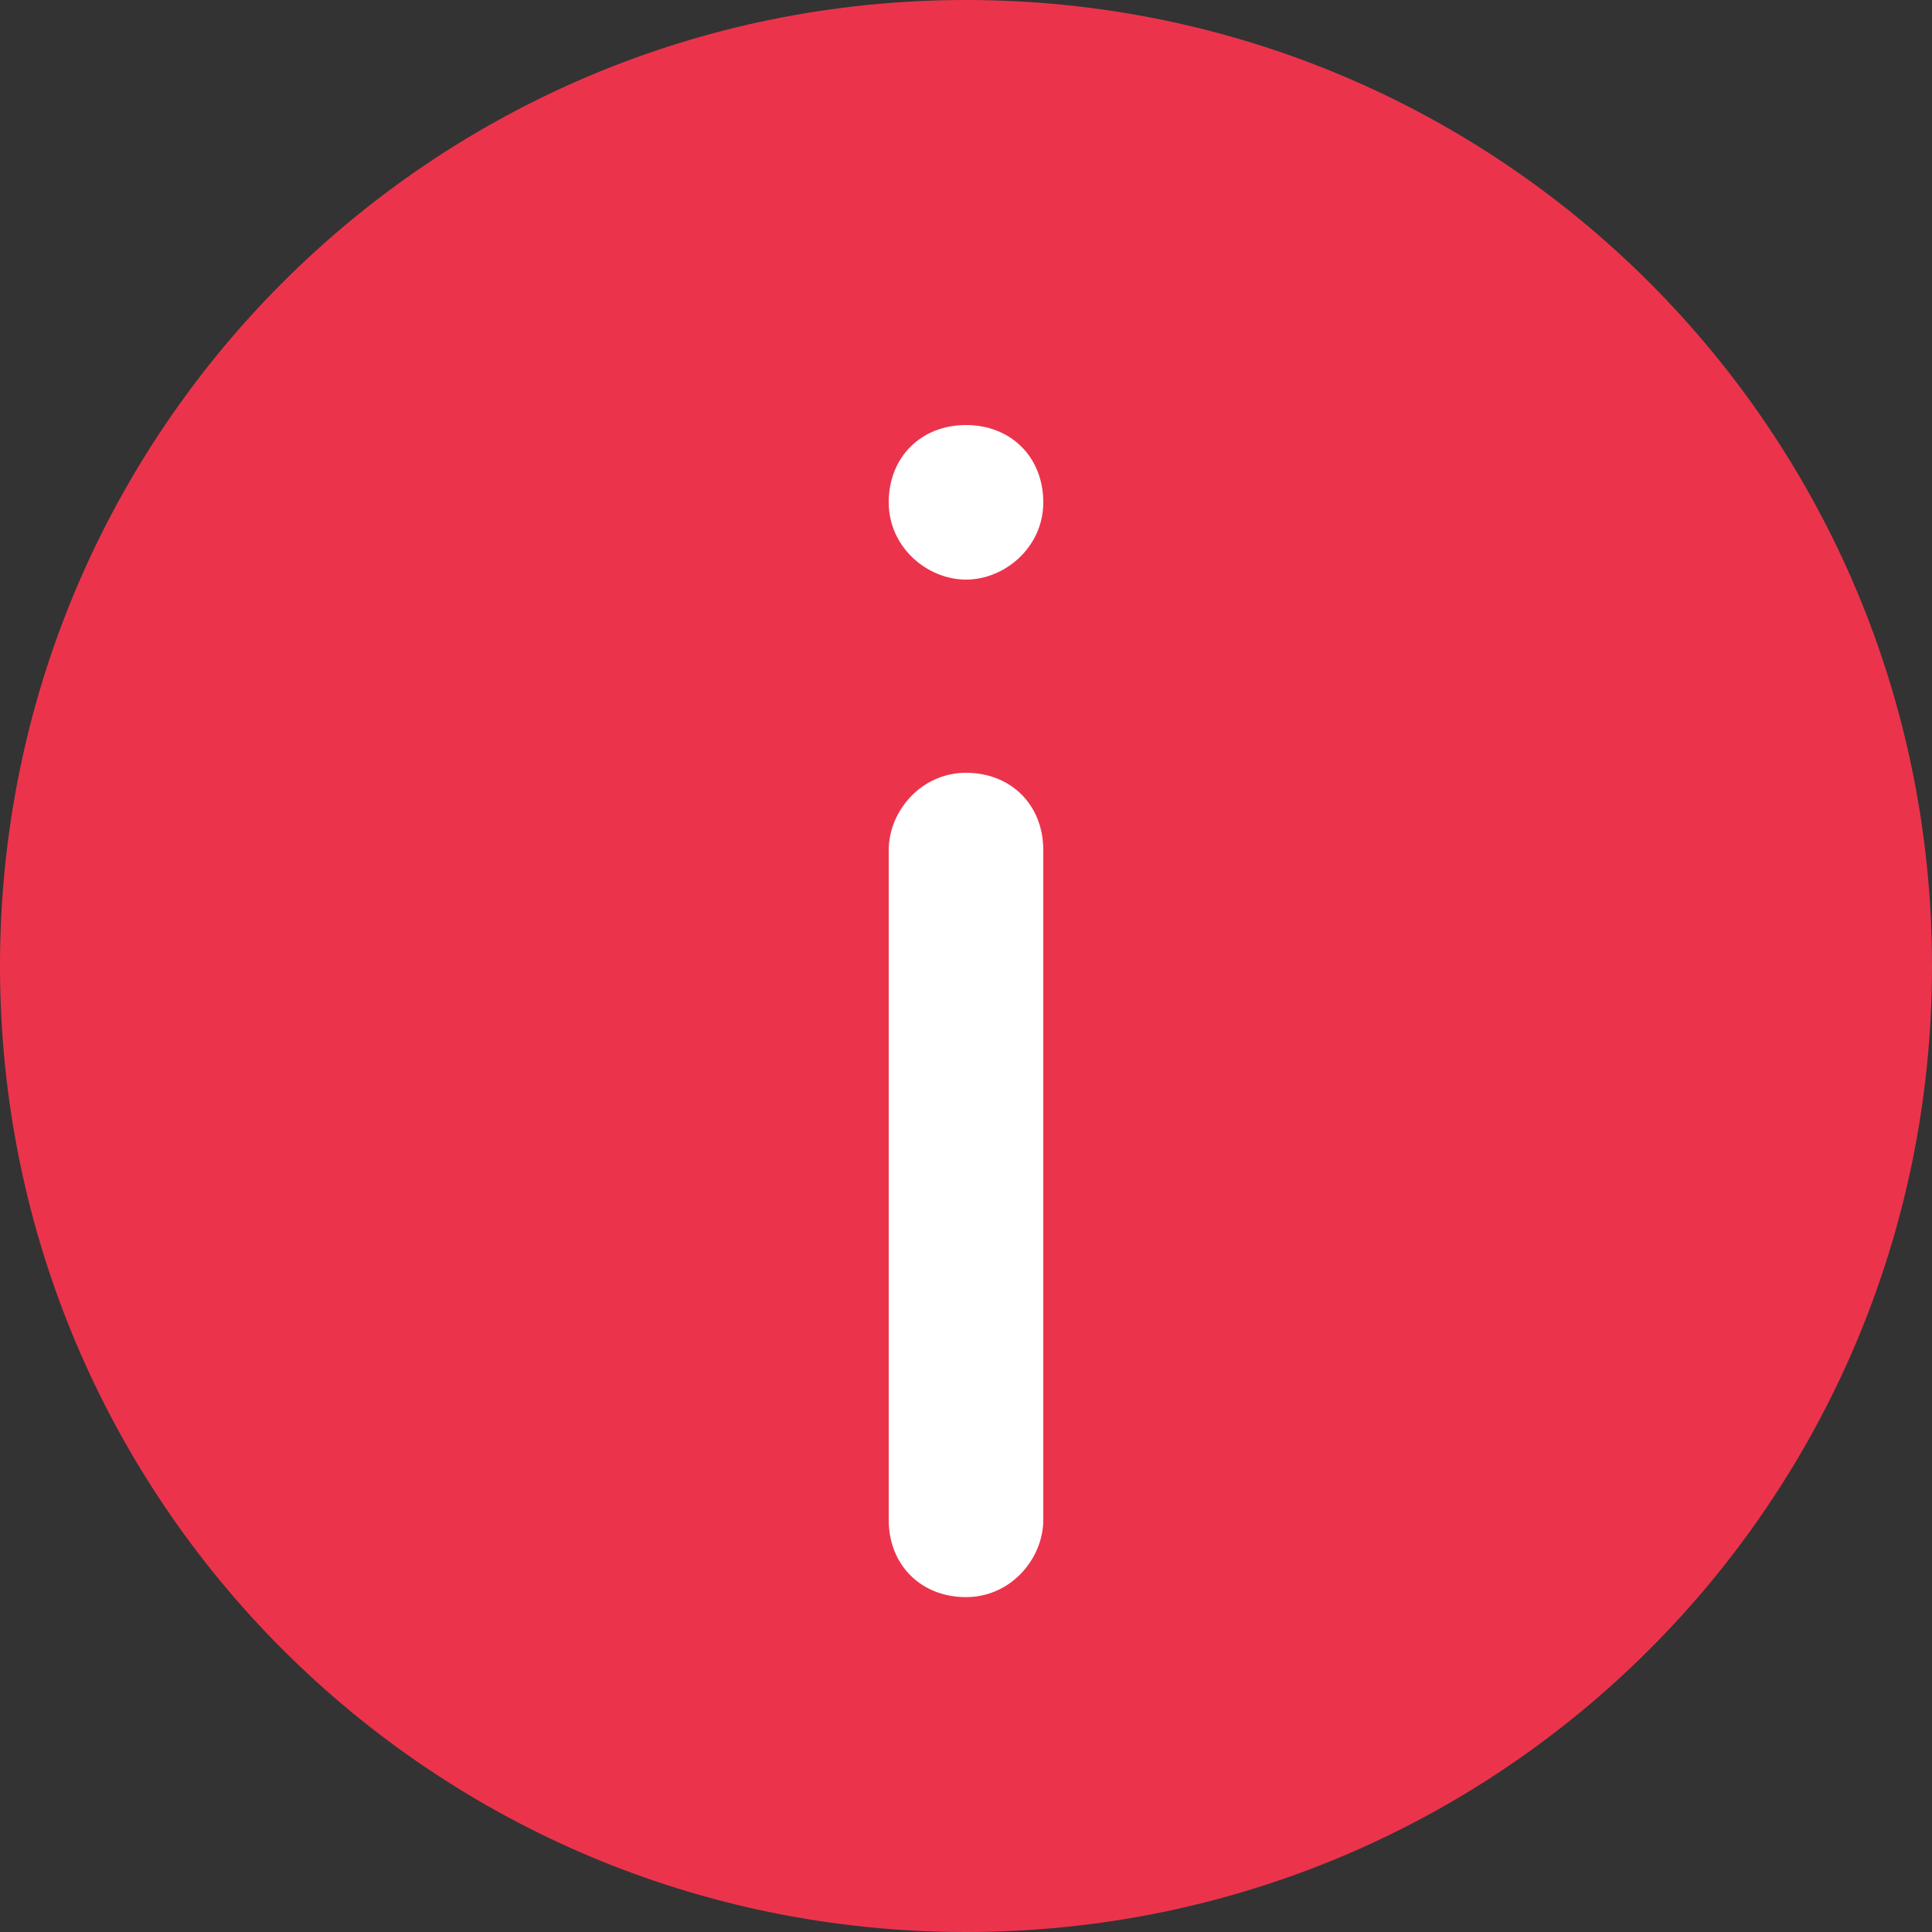
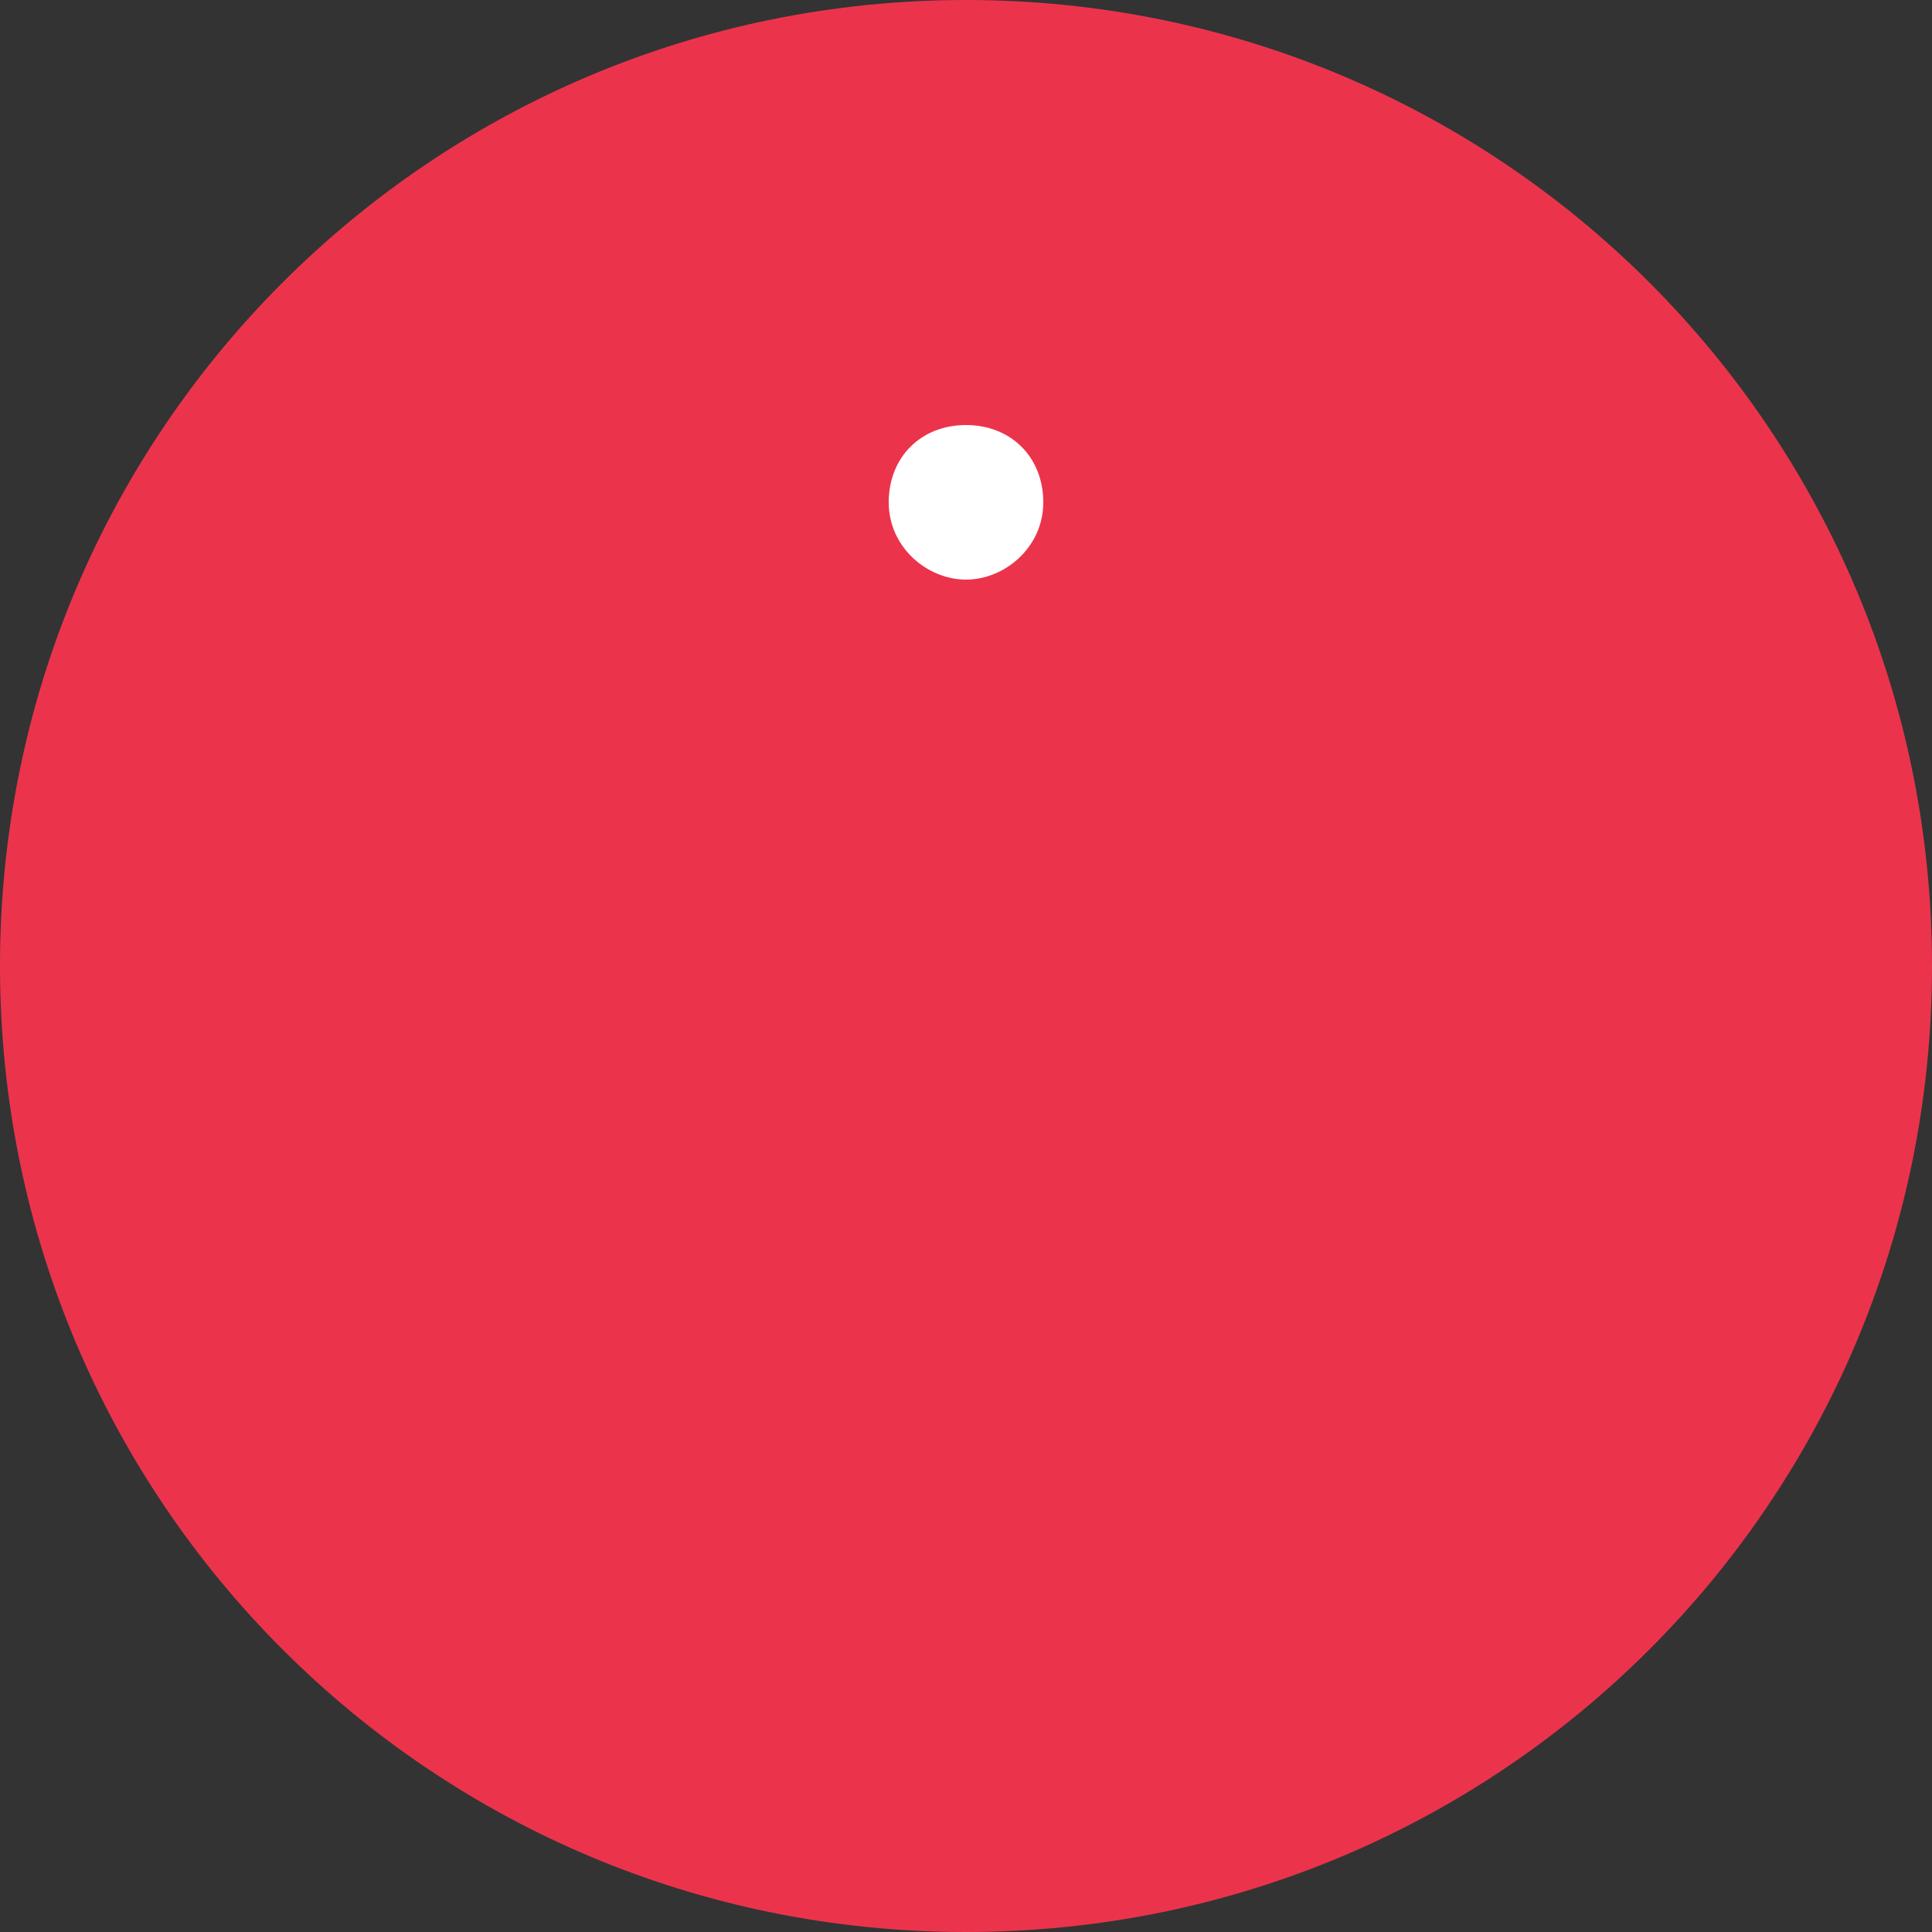
<svg xmlns="http://www.w3.org/2000/svg" version="1.1" x="0px" y="0px" width="30px" height="30px" viewBox="0 0 30 30" style="enable-background:new 0 0 30 30;" xml:space="preserve">
  <rect x="0" y="0" width="30" height="30" fill="#333333" stroke="none" />
  <style type="text/css">
	.st0{fill:#EB344C;}
	.st1{fill-rule:evenodd;clip-rule:evenodd;fill:#FFFFFF;}
</style>
  <g>
    <g>
      <g>
        <path id="Path" class="st0" d="M15,30C6.7,30,0,23.3,0,15S6.7,0,15,0s15,6.7,15,15S23.3,30,15,30z" />
-         <path id="Path_1_" class="st1" d="M16.2,23.6c0,0.6-0.5,1.2-1.2,1.2s-1.2-0.5-1.2-1.2V13.2c0-0.6,0.5-1.2,1.2-1.2     s1.2,0.5,1.2,1.2V23.6z" />
-         <path id="Path_2_" class="st1" d="M15,9c-0.6,0-1.2-0.5-1.2-1.2s0.5-1.2,1.2-1.2s1.2,0.5,1.2,1.2S15.6,9,15,9z" />
+         <path id="Path_2_" class="st1" d="M15,9c-0.6,0-1.2-0.5-1.2-1.2s0.5-1.2,1.2-1.2s1.2,0.5,1.2,1.2S15.6,9,15,9" />
      </g>
    </g>
  </g>
</svg>